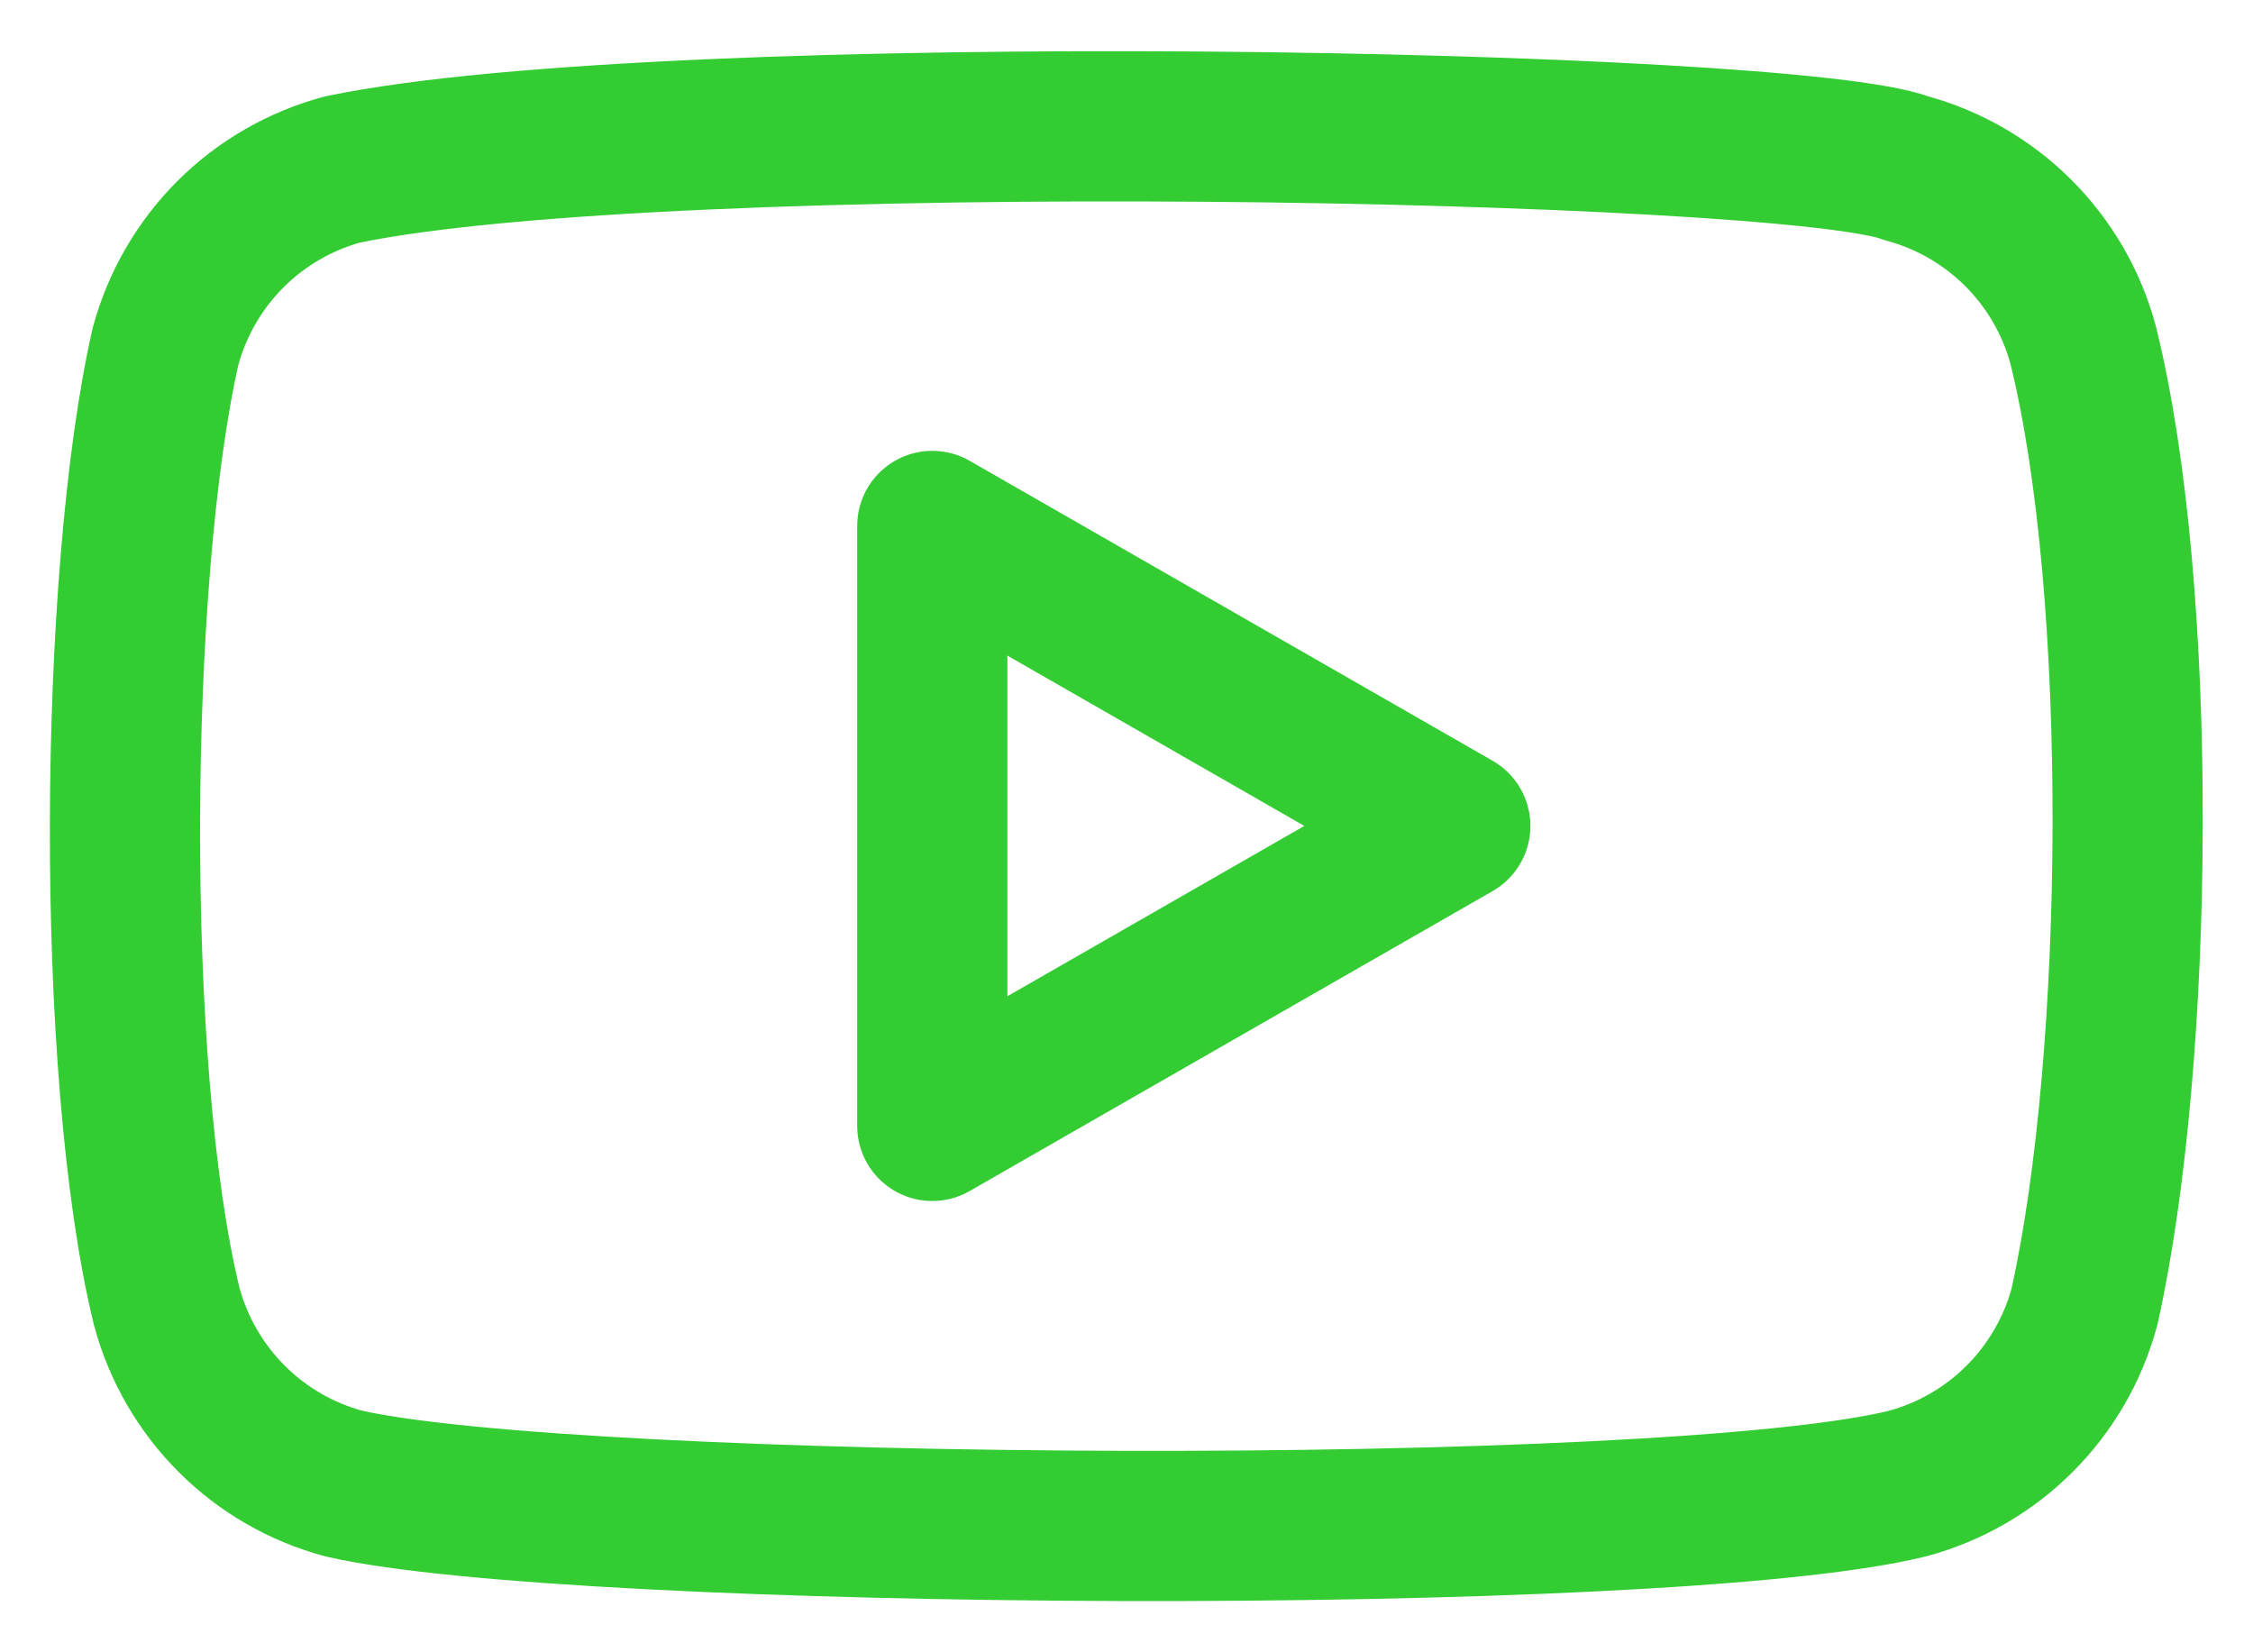
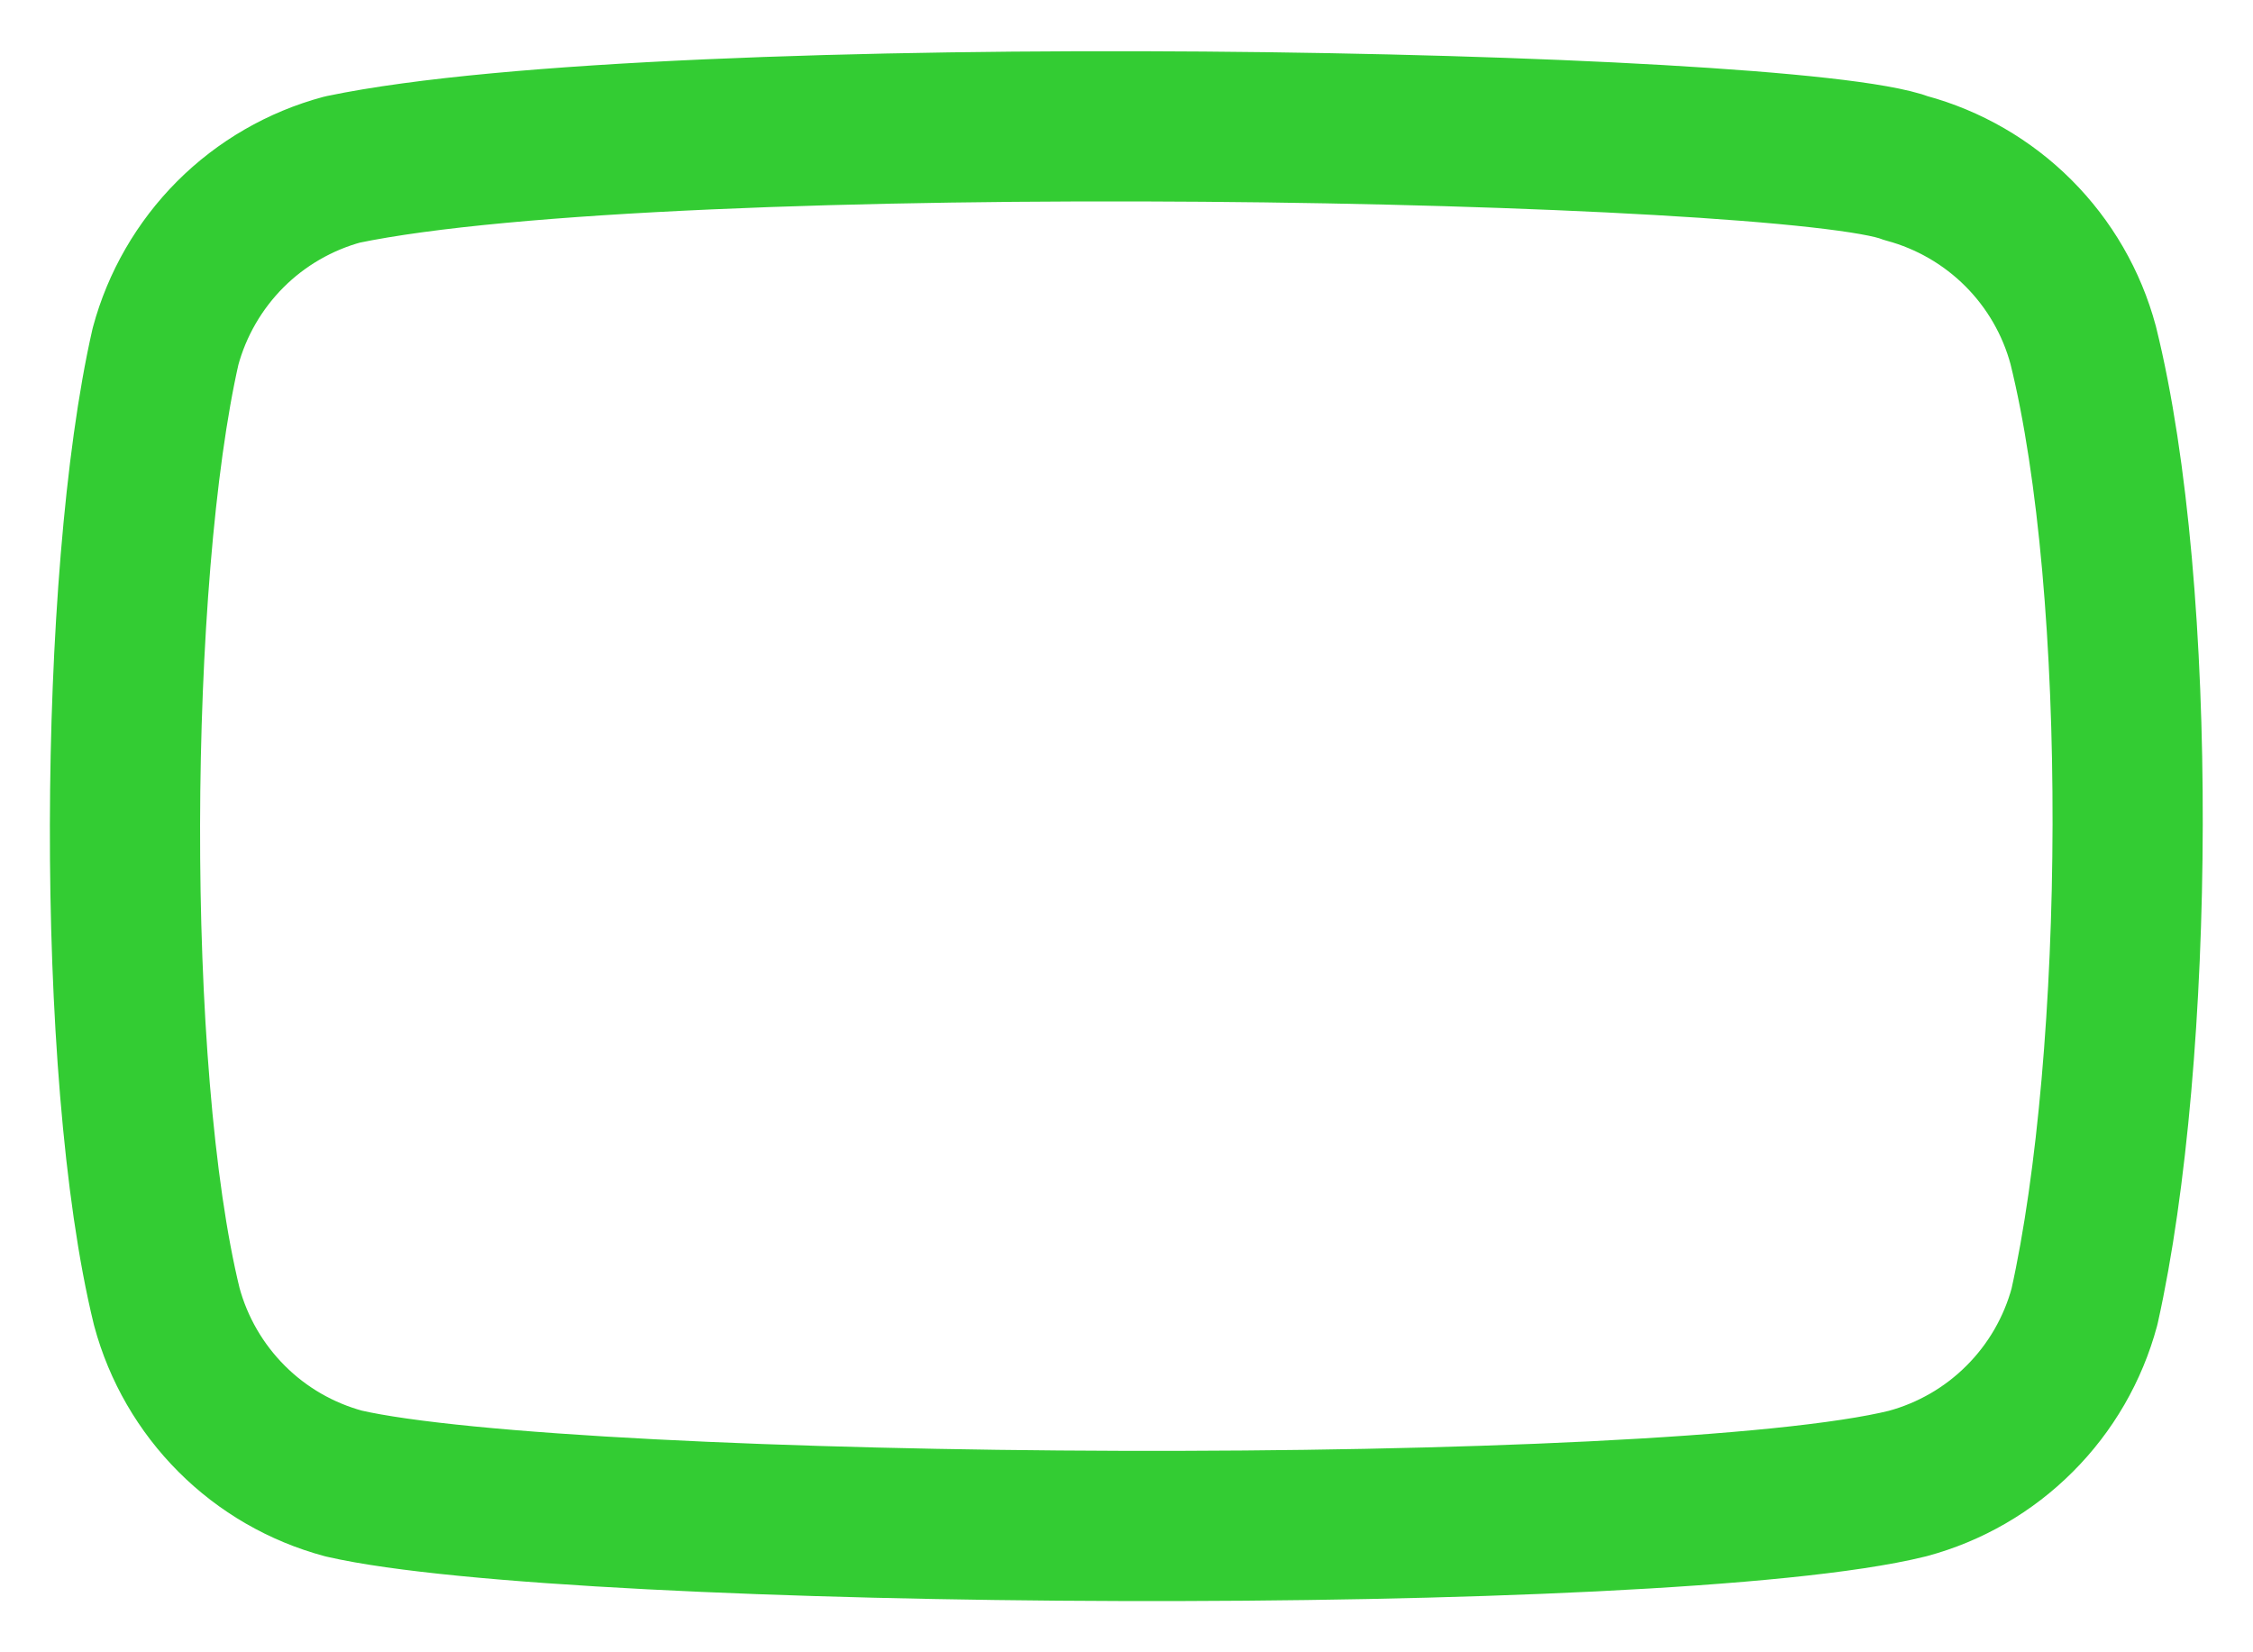
<svg xmlns="http://www.w3.org/2000/svg" width="30" height="22" viewBox="0 0 30 22" fill="none">
  <path d="M27.739 4.596C27.587 4.031 27.29 3.517 26.876 3.103C26.463 2.69 25.948 2.392 25.384 2.24C23.841 1.645 8.895 1.353 4.56 2.257C3.995 2.409 3.48 2.707 3.067 3.12C2.654 3.534 2.356 4.049 2.204 4.613C1.508 7.669 1.455 14.274 2.221 17.398C2.373 17.962 2.671 18.477 3.084 18.89C3.497 19.304 4.012 19.601 4.577 19.753C7.632 20.456 22.158 20.555 25.401 19.753C25.965 19.601 26.48 19.304 26.893 18.89C27.307 18.477 27.604 17.962 27.756 17.398C28.499 14.069 28.552 7.873 27.739 4.596Z" stroke="#33CC33" stroke-width="2" stroke-linecap="round" stroke-linejoin="round" />
-   <path d="M19.378 10.997L12.414 7.003V14.991L19.378 10.997Z" stroke="#33CC33" stroke-width="2" stroke-linecap="round" stroke-linejoin="round" />
</svg>